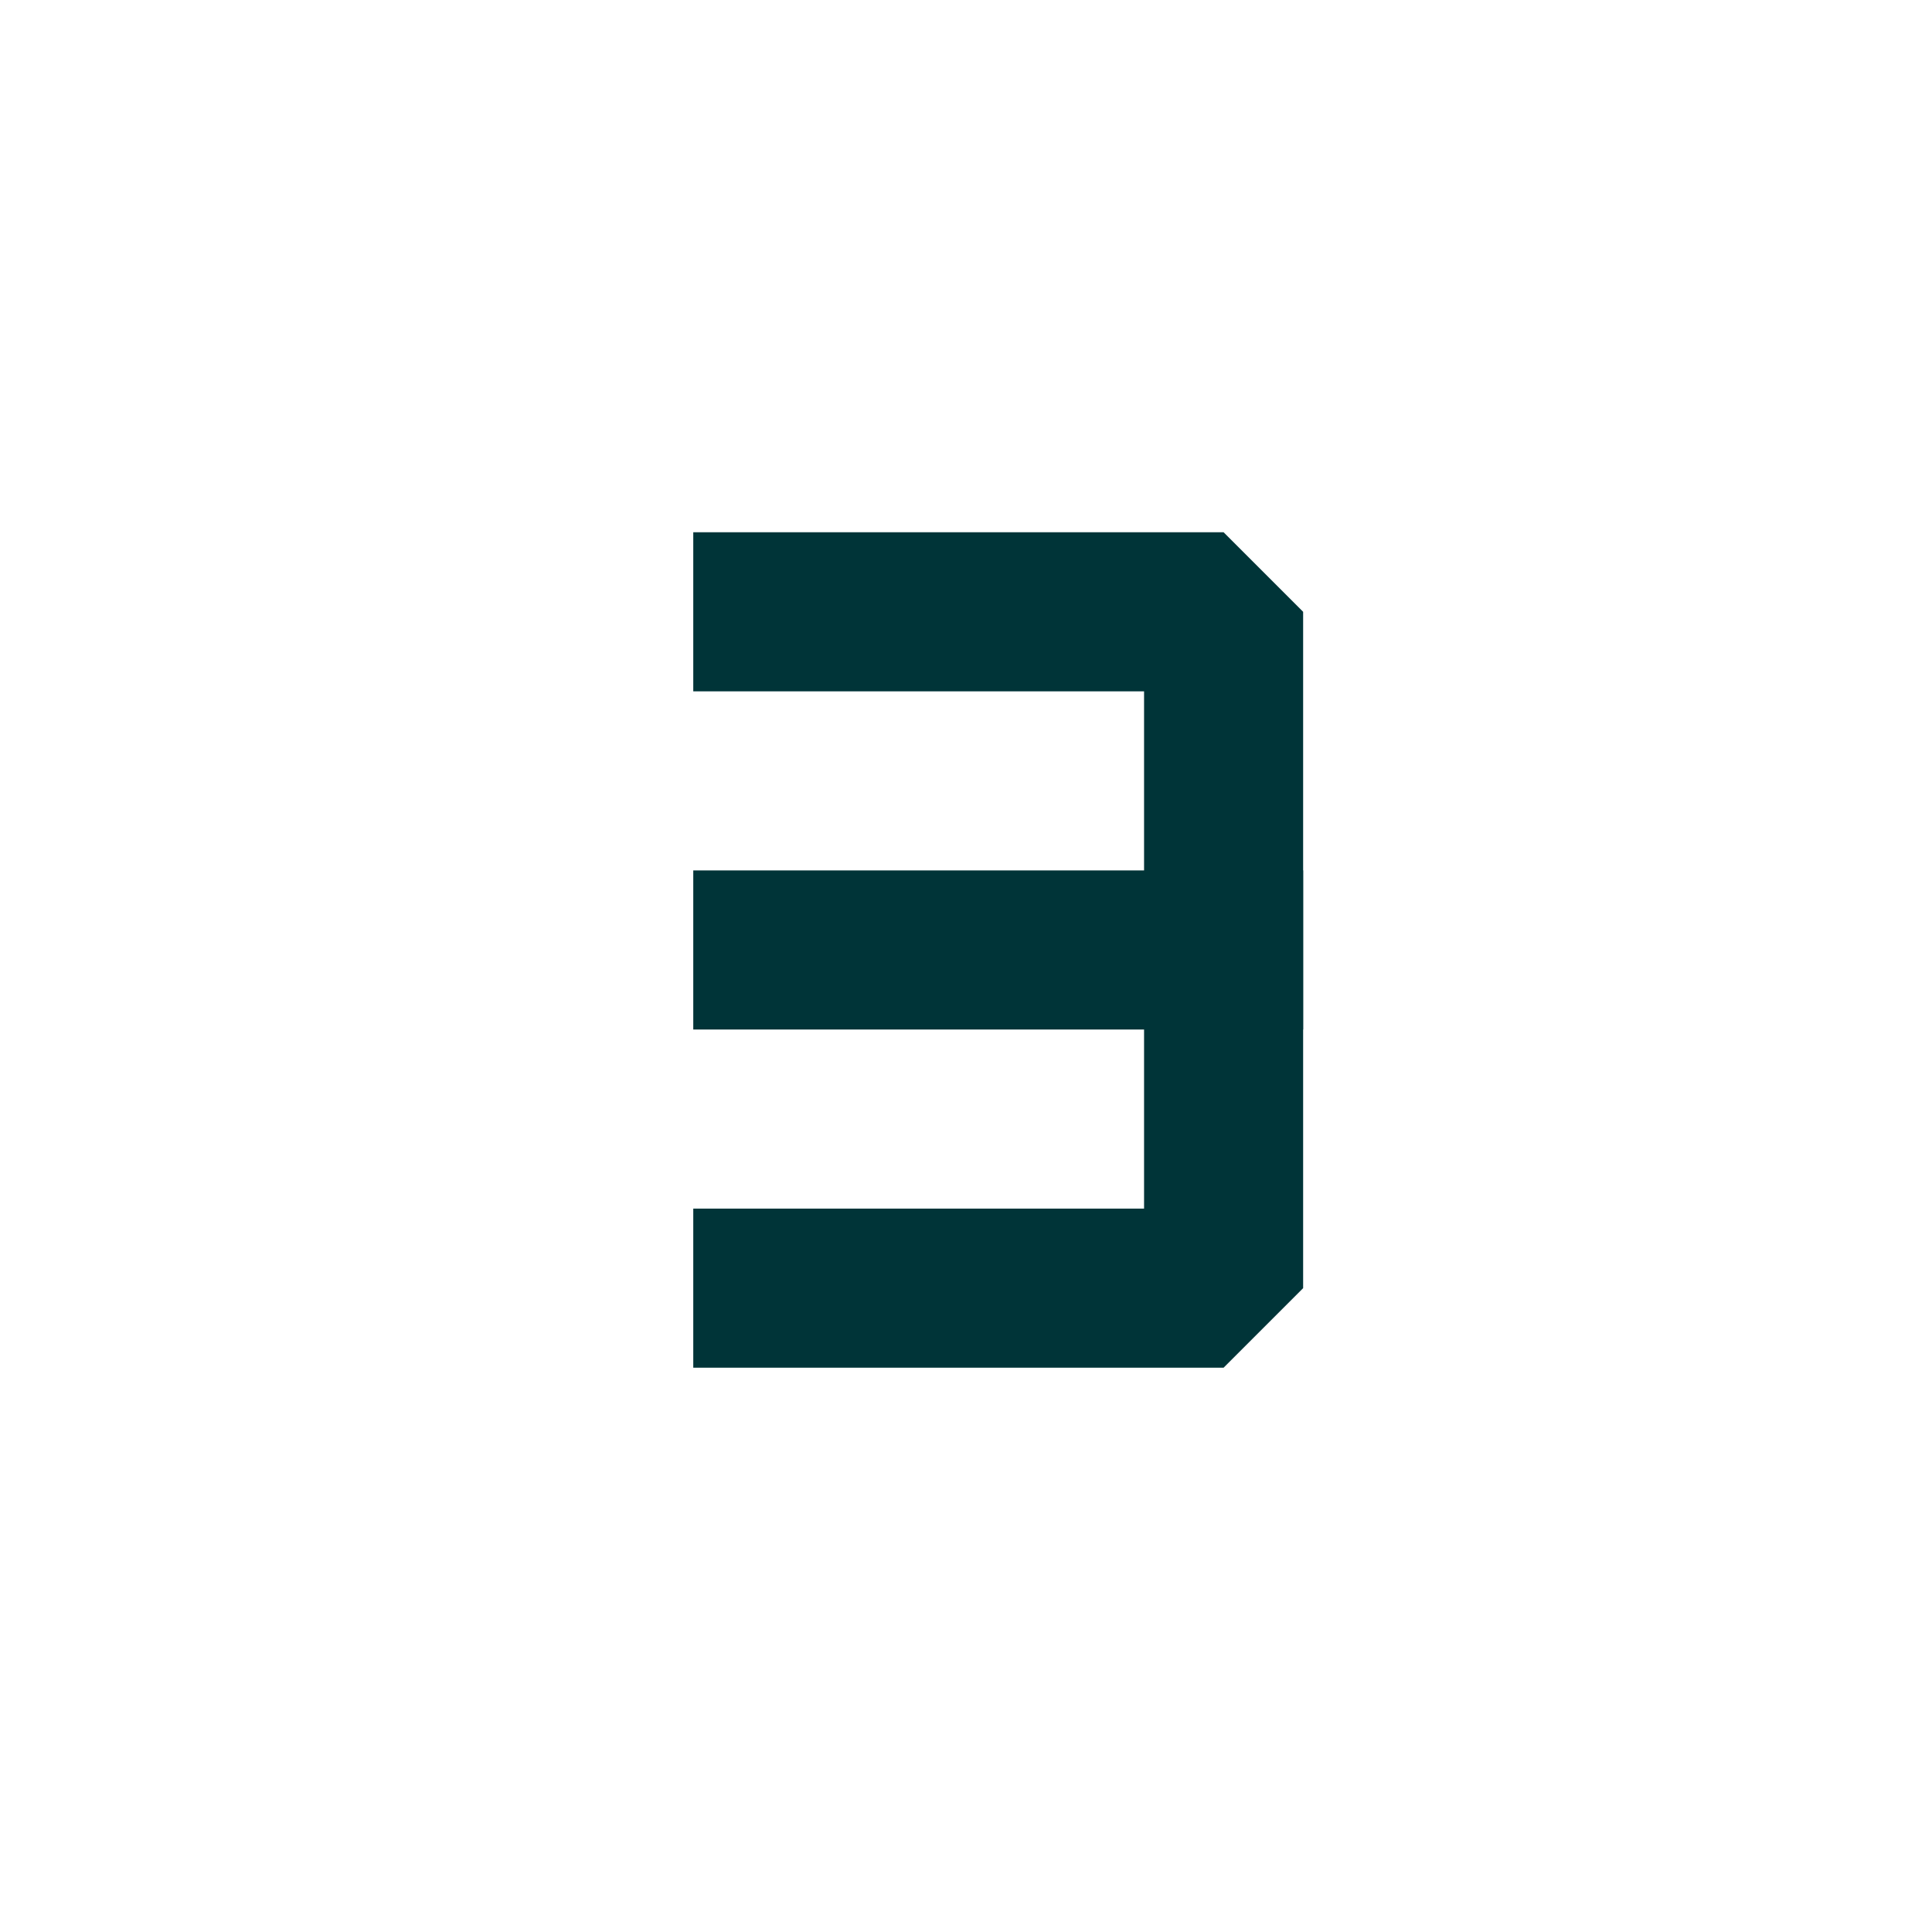
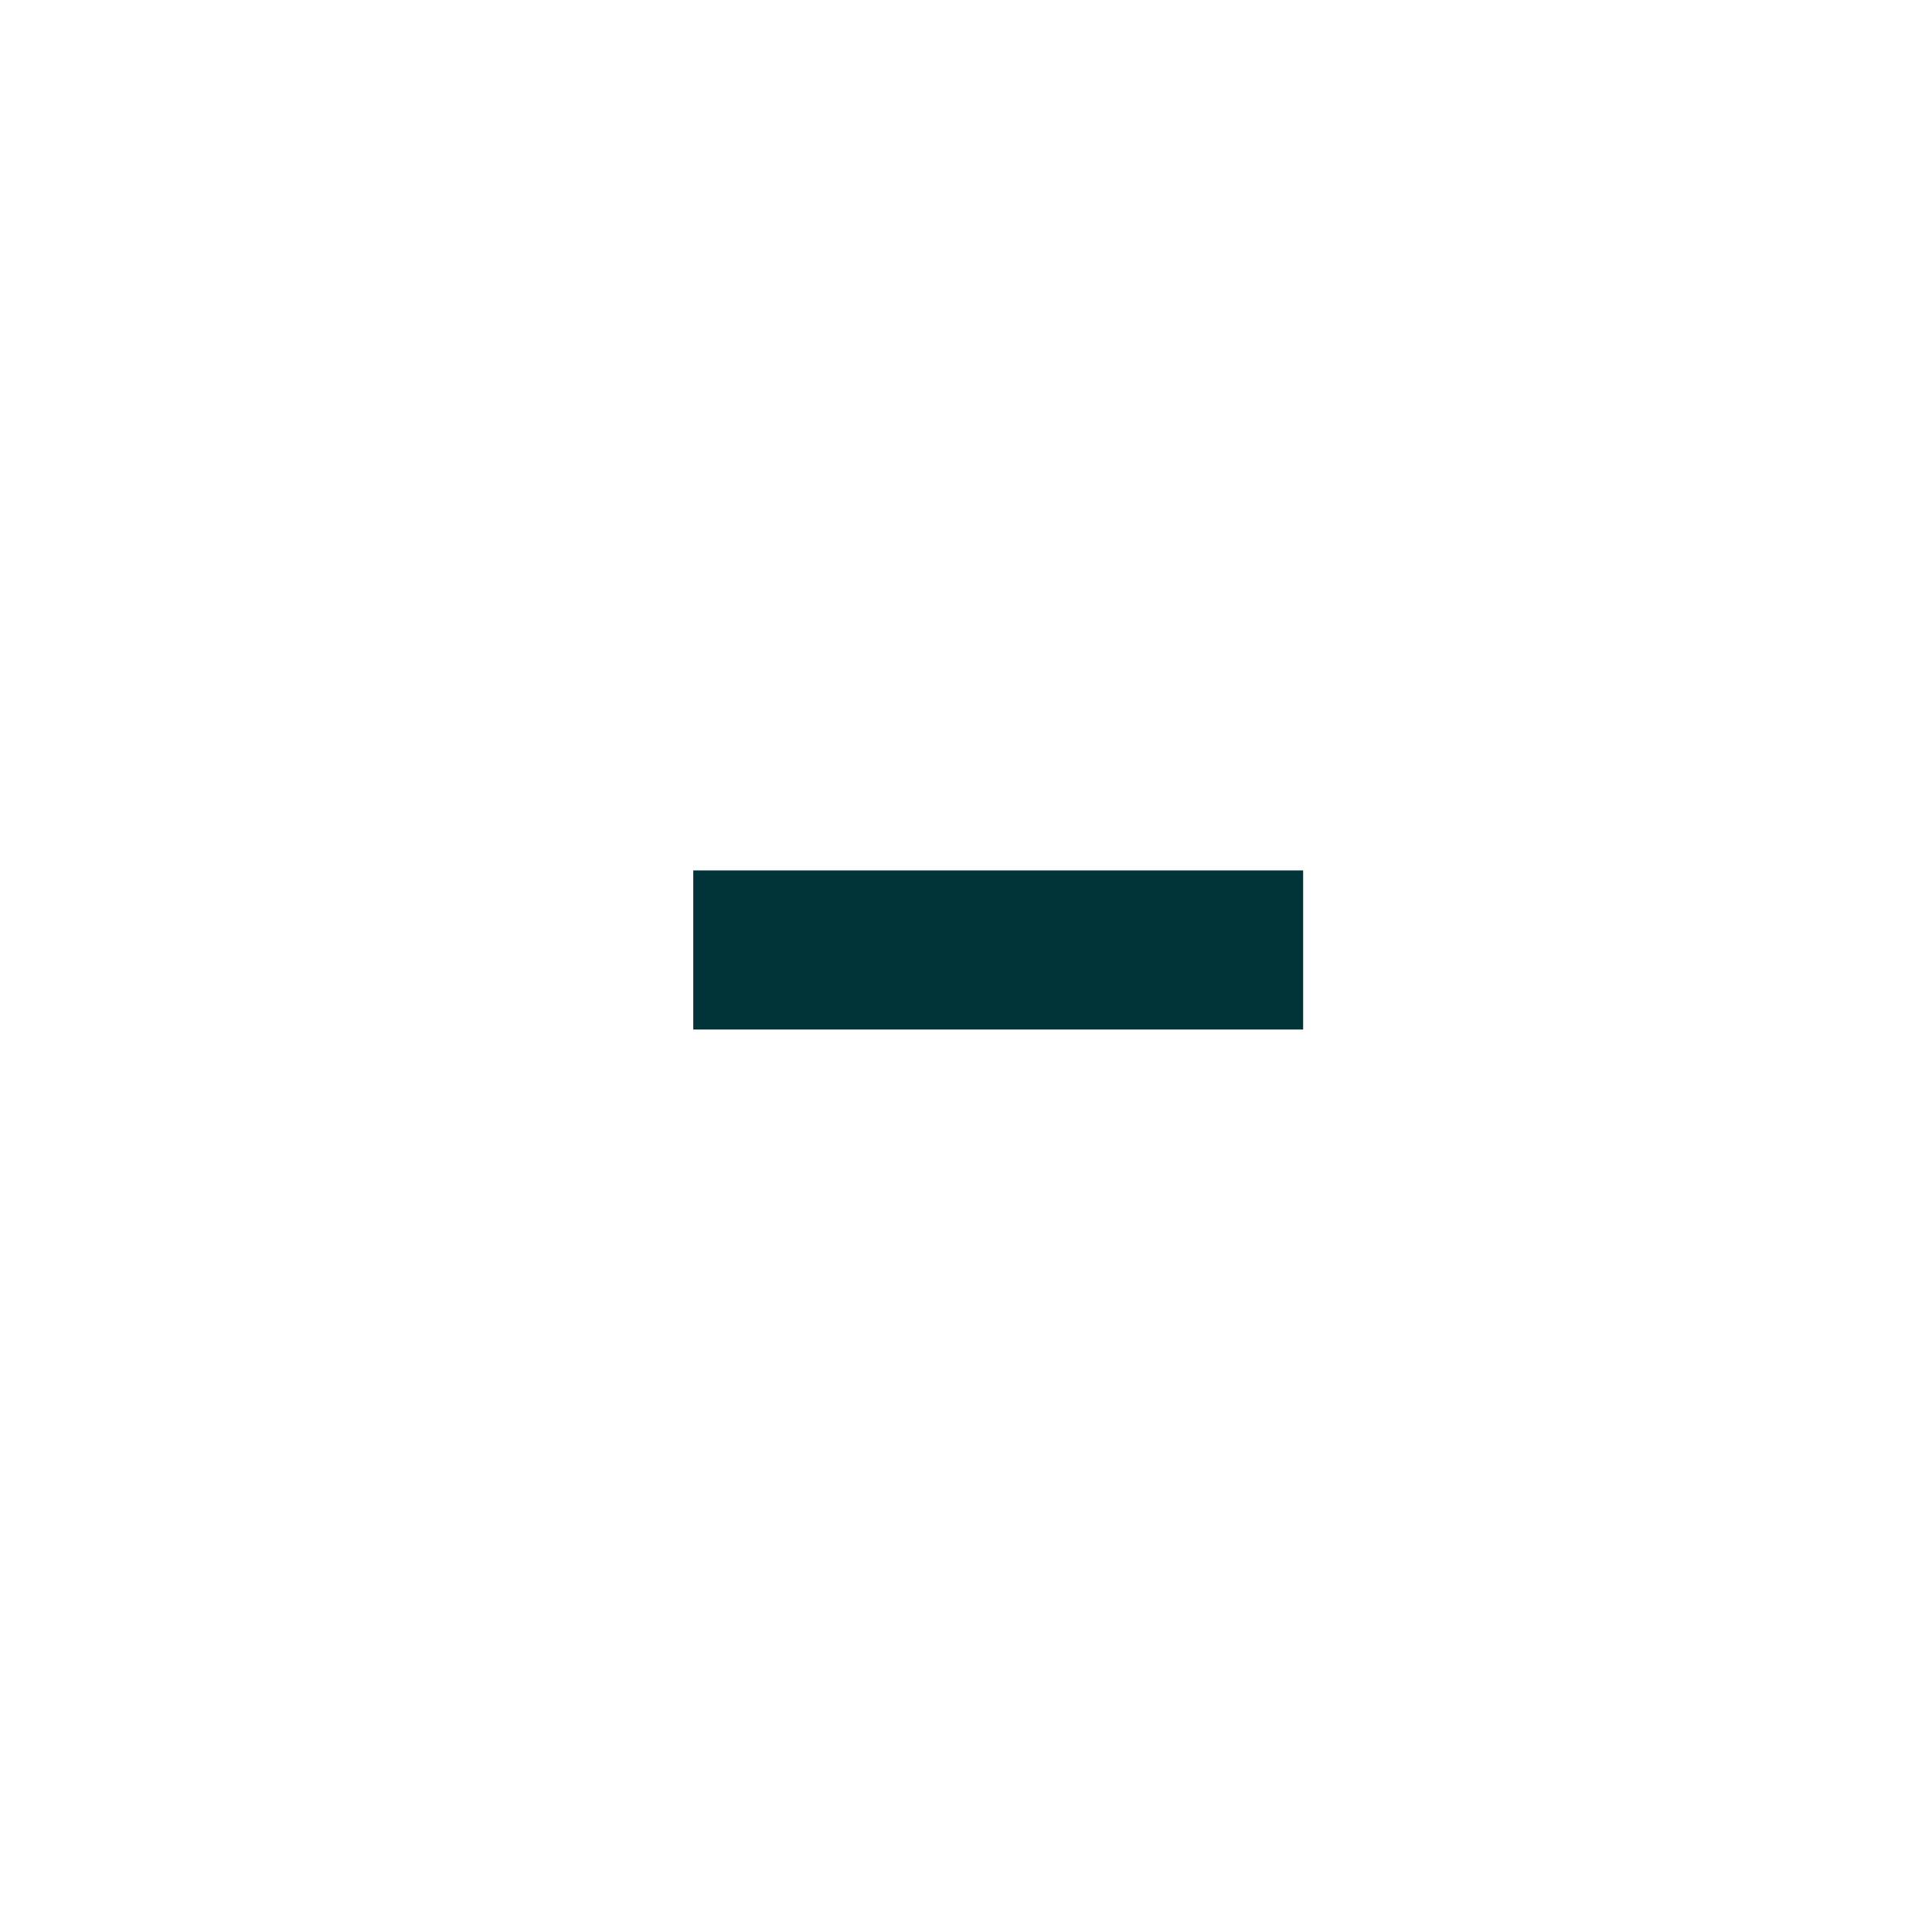
<svg xmlns="http://www.w3.org/2000/svg" width="60" height="60" viewBox="0 0 60 60" fill="none">
-   <path d="M24 19H38V29.503V40.005H24" stroke="#003438" stroke-width="4.94" stroke-linecap="square" stroke-linejoin="bevel" />
  <path d="M24 29.502H38" stroke="#003438" stroke-width="4.94" stroke-linecap="square" stroke-linejoin="bevel" />
</svg>